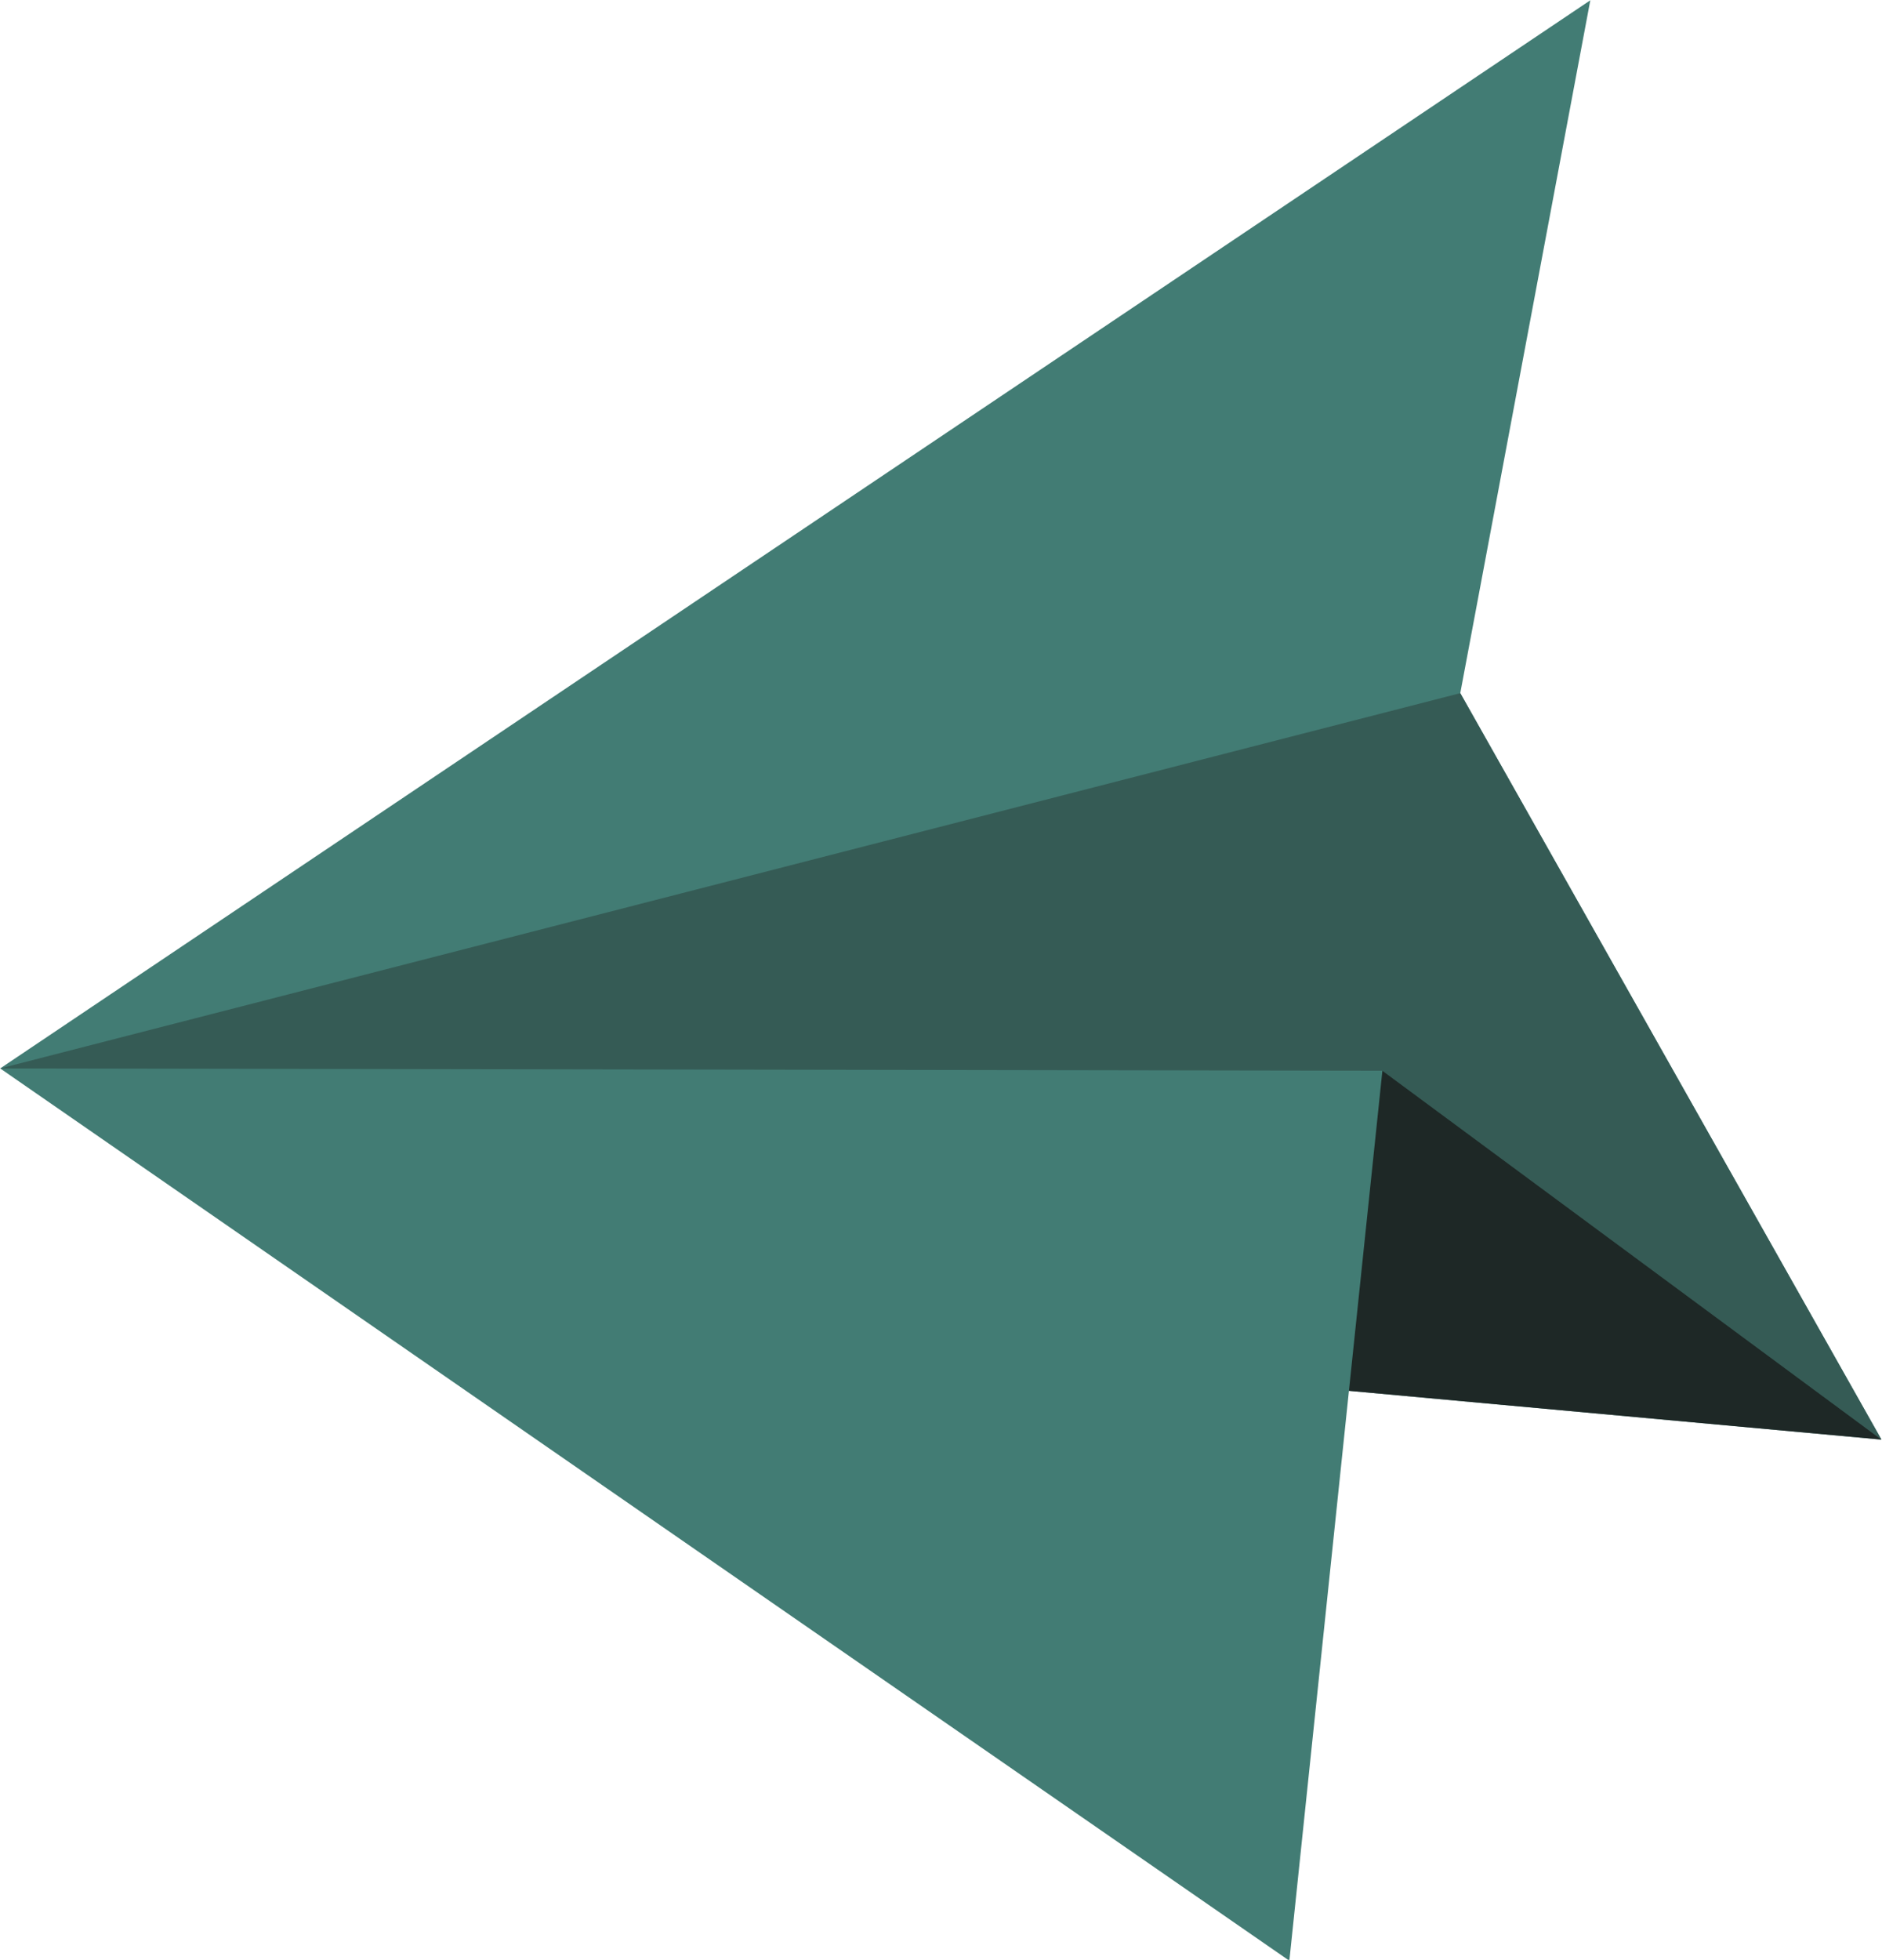
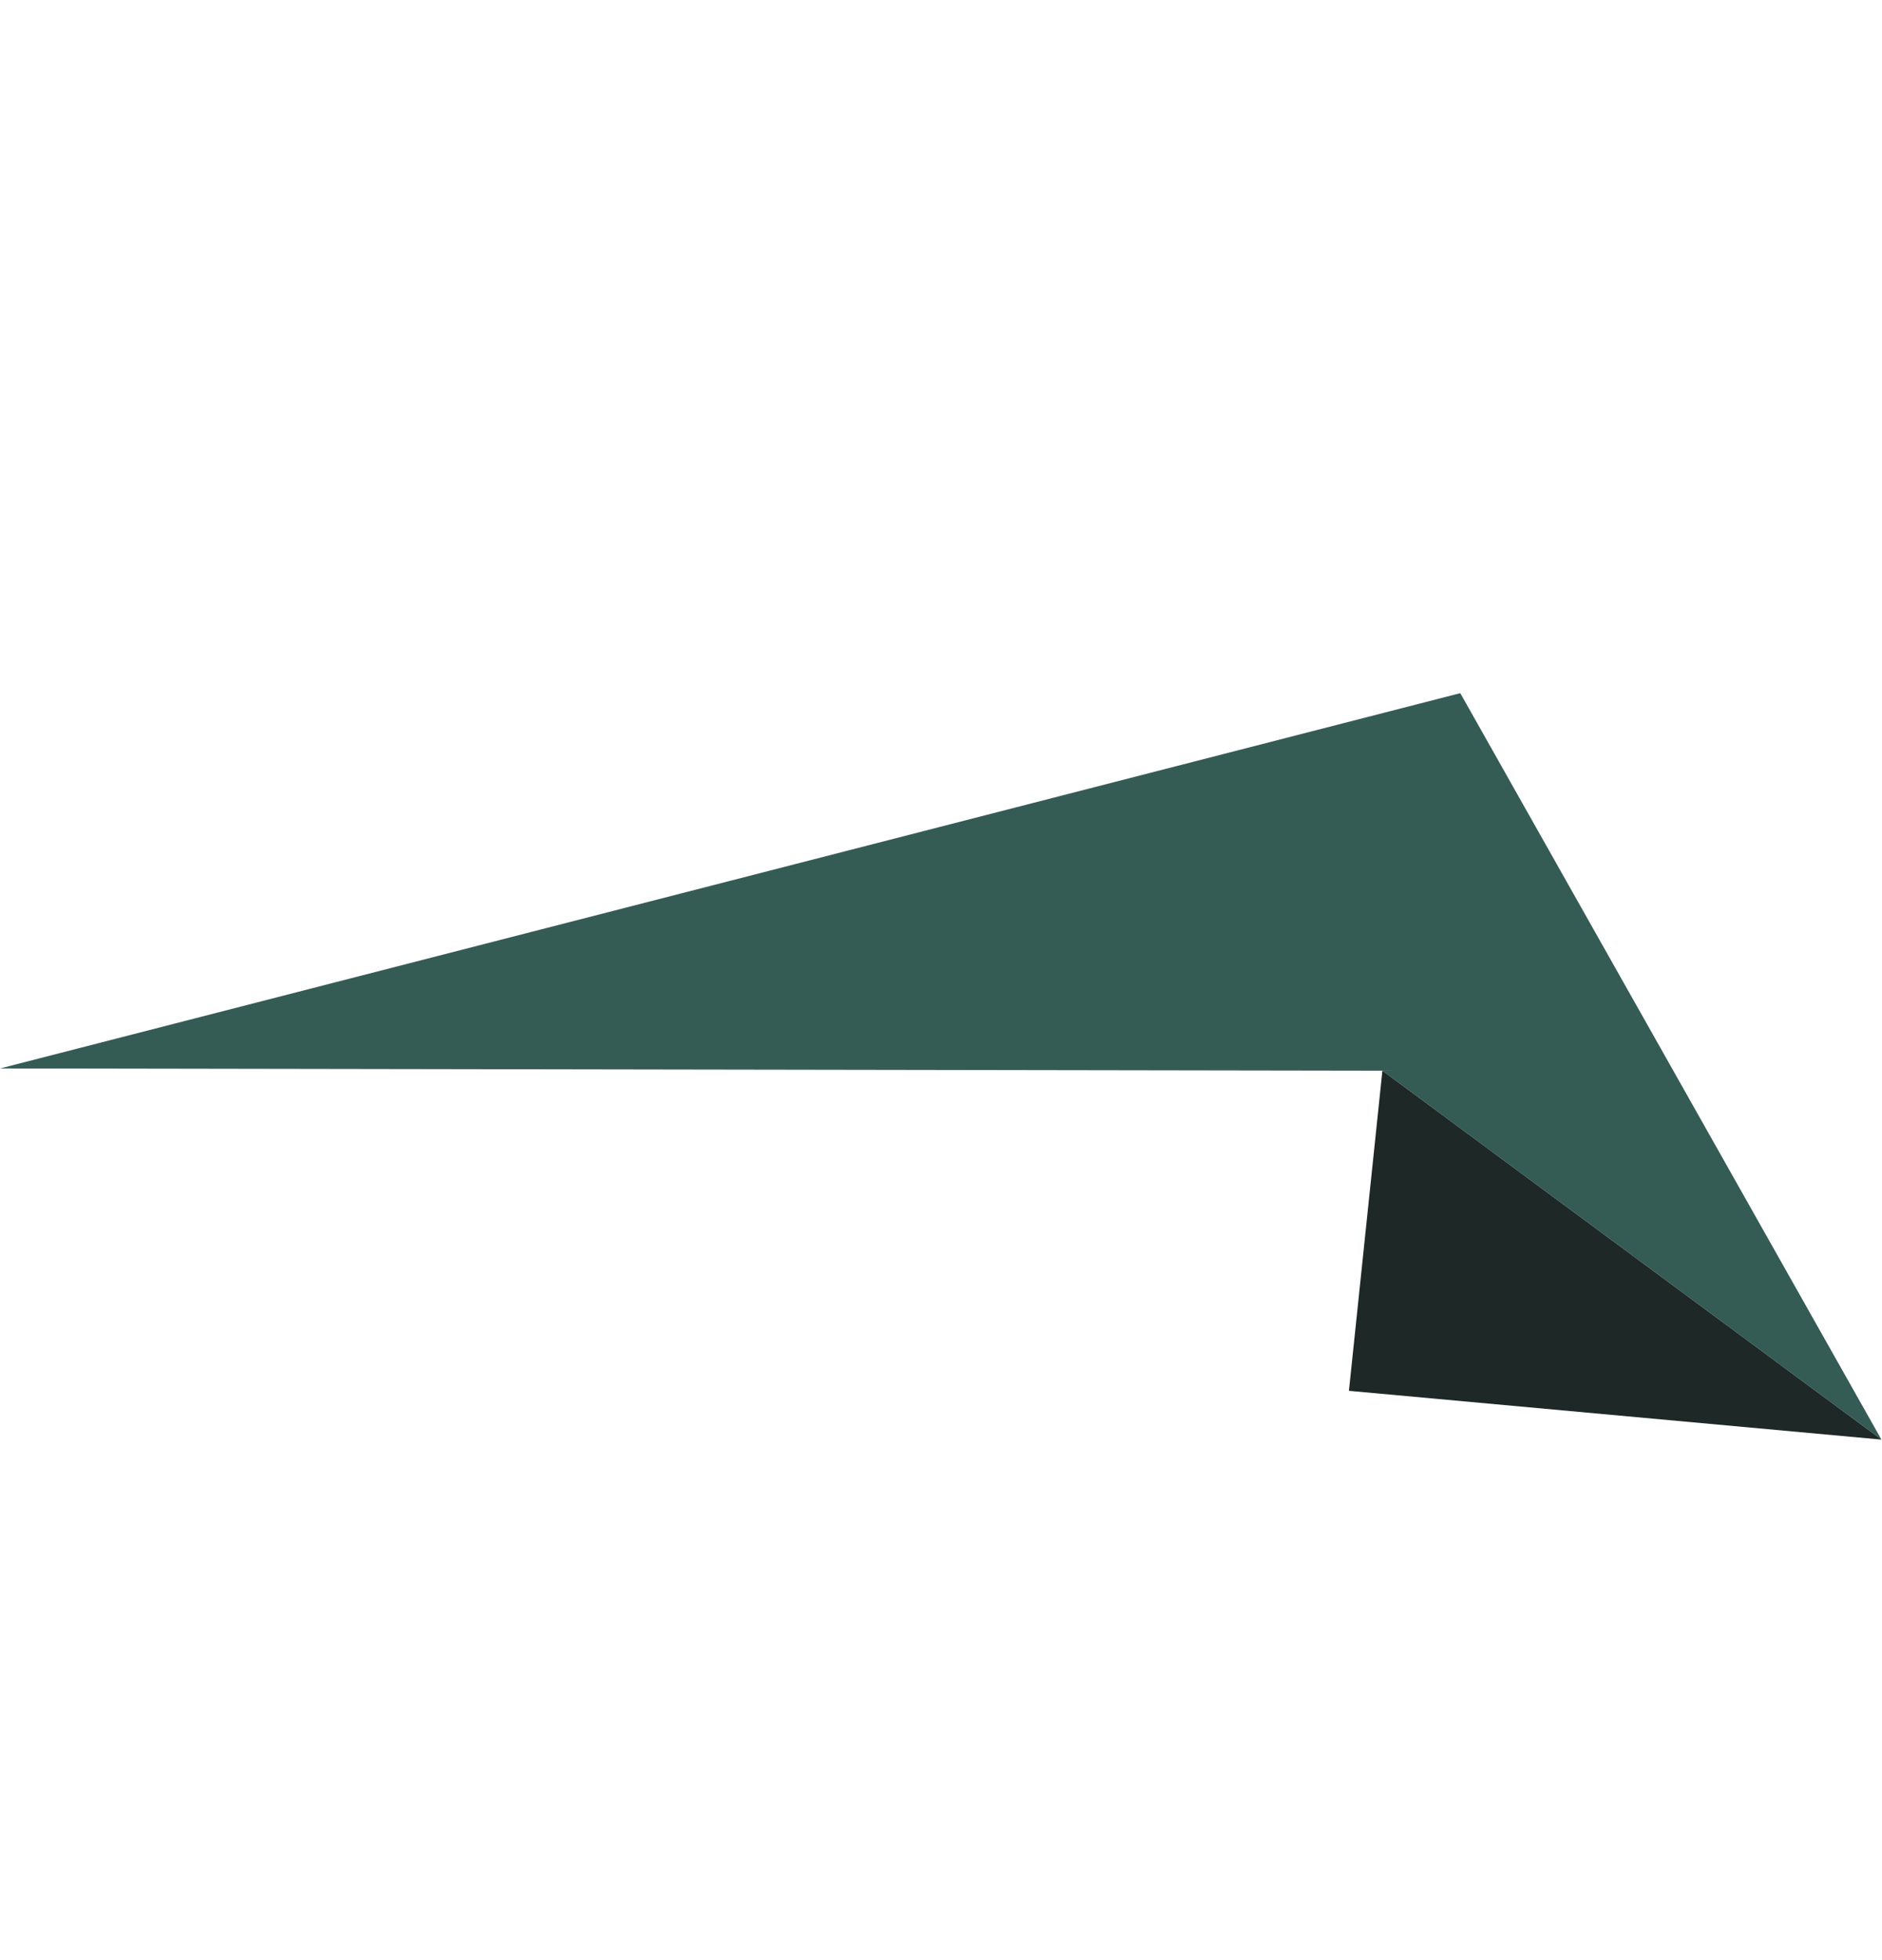
<svg xmlns="http://www.w3.org/2000/svg" xmlns:ns1="http://sodipodi.sourceforge.net/DTD/sodipodi-0.dtd" version="1.1" width="420.832" height="438.125" x="0" y="0" viewBox="0 0 52.604 54.766" xml:space="preserve" class="" id="svg4" ns1:docname="paper-plane.svg">
  <defs id="defs4" />
  <g id="g4" transform="matrix(-0.608,0.682,0.45,0.829,35.609,-18.083)">
    <g data-name="Paper Plane" id="g3">
-       <path fill="#427c74" d="M 1,21 15.46,32.46 15,58 29.46,44.46 40,55 63,6 Z" opacity="1" data-original="#48acff" class="" id="path1" />
      <path fill="#355b55" d="M 63,6 23.54,38.54 15,58 15.46,32.46 Z" opacity="1" data-original="#337fef" class="" id="path2" />
      <path fill="#1e2826" d="M 29.46,44.46 15,58 23.54,38.54 Z" opacity="1" data-original="#185bd1" class="" id="path3" />
    </g>
  </g>
</svg>